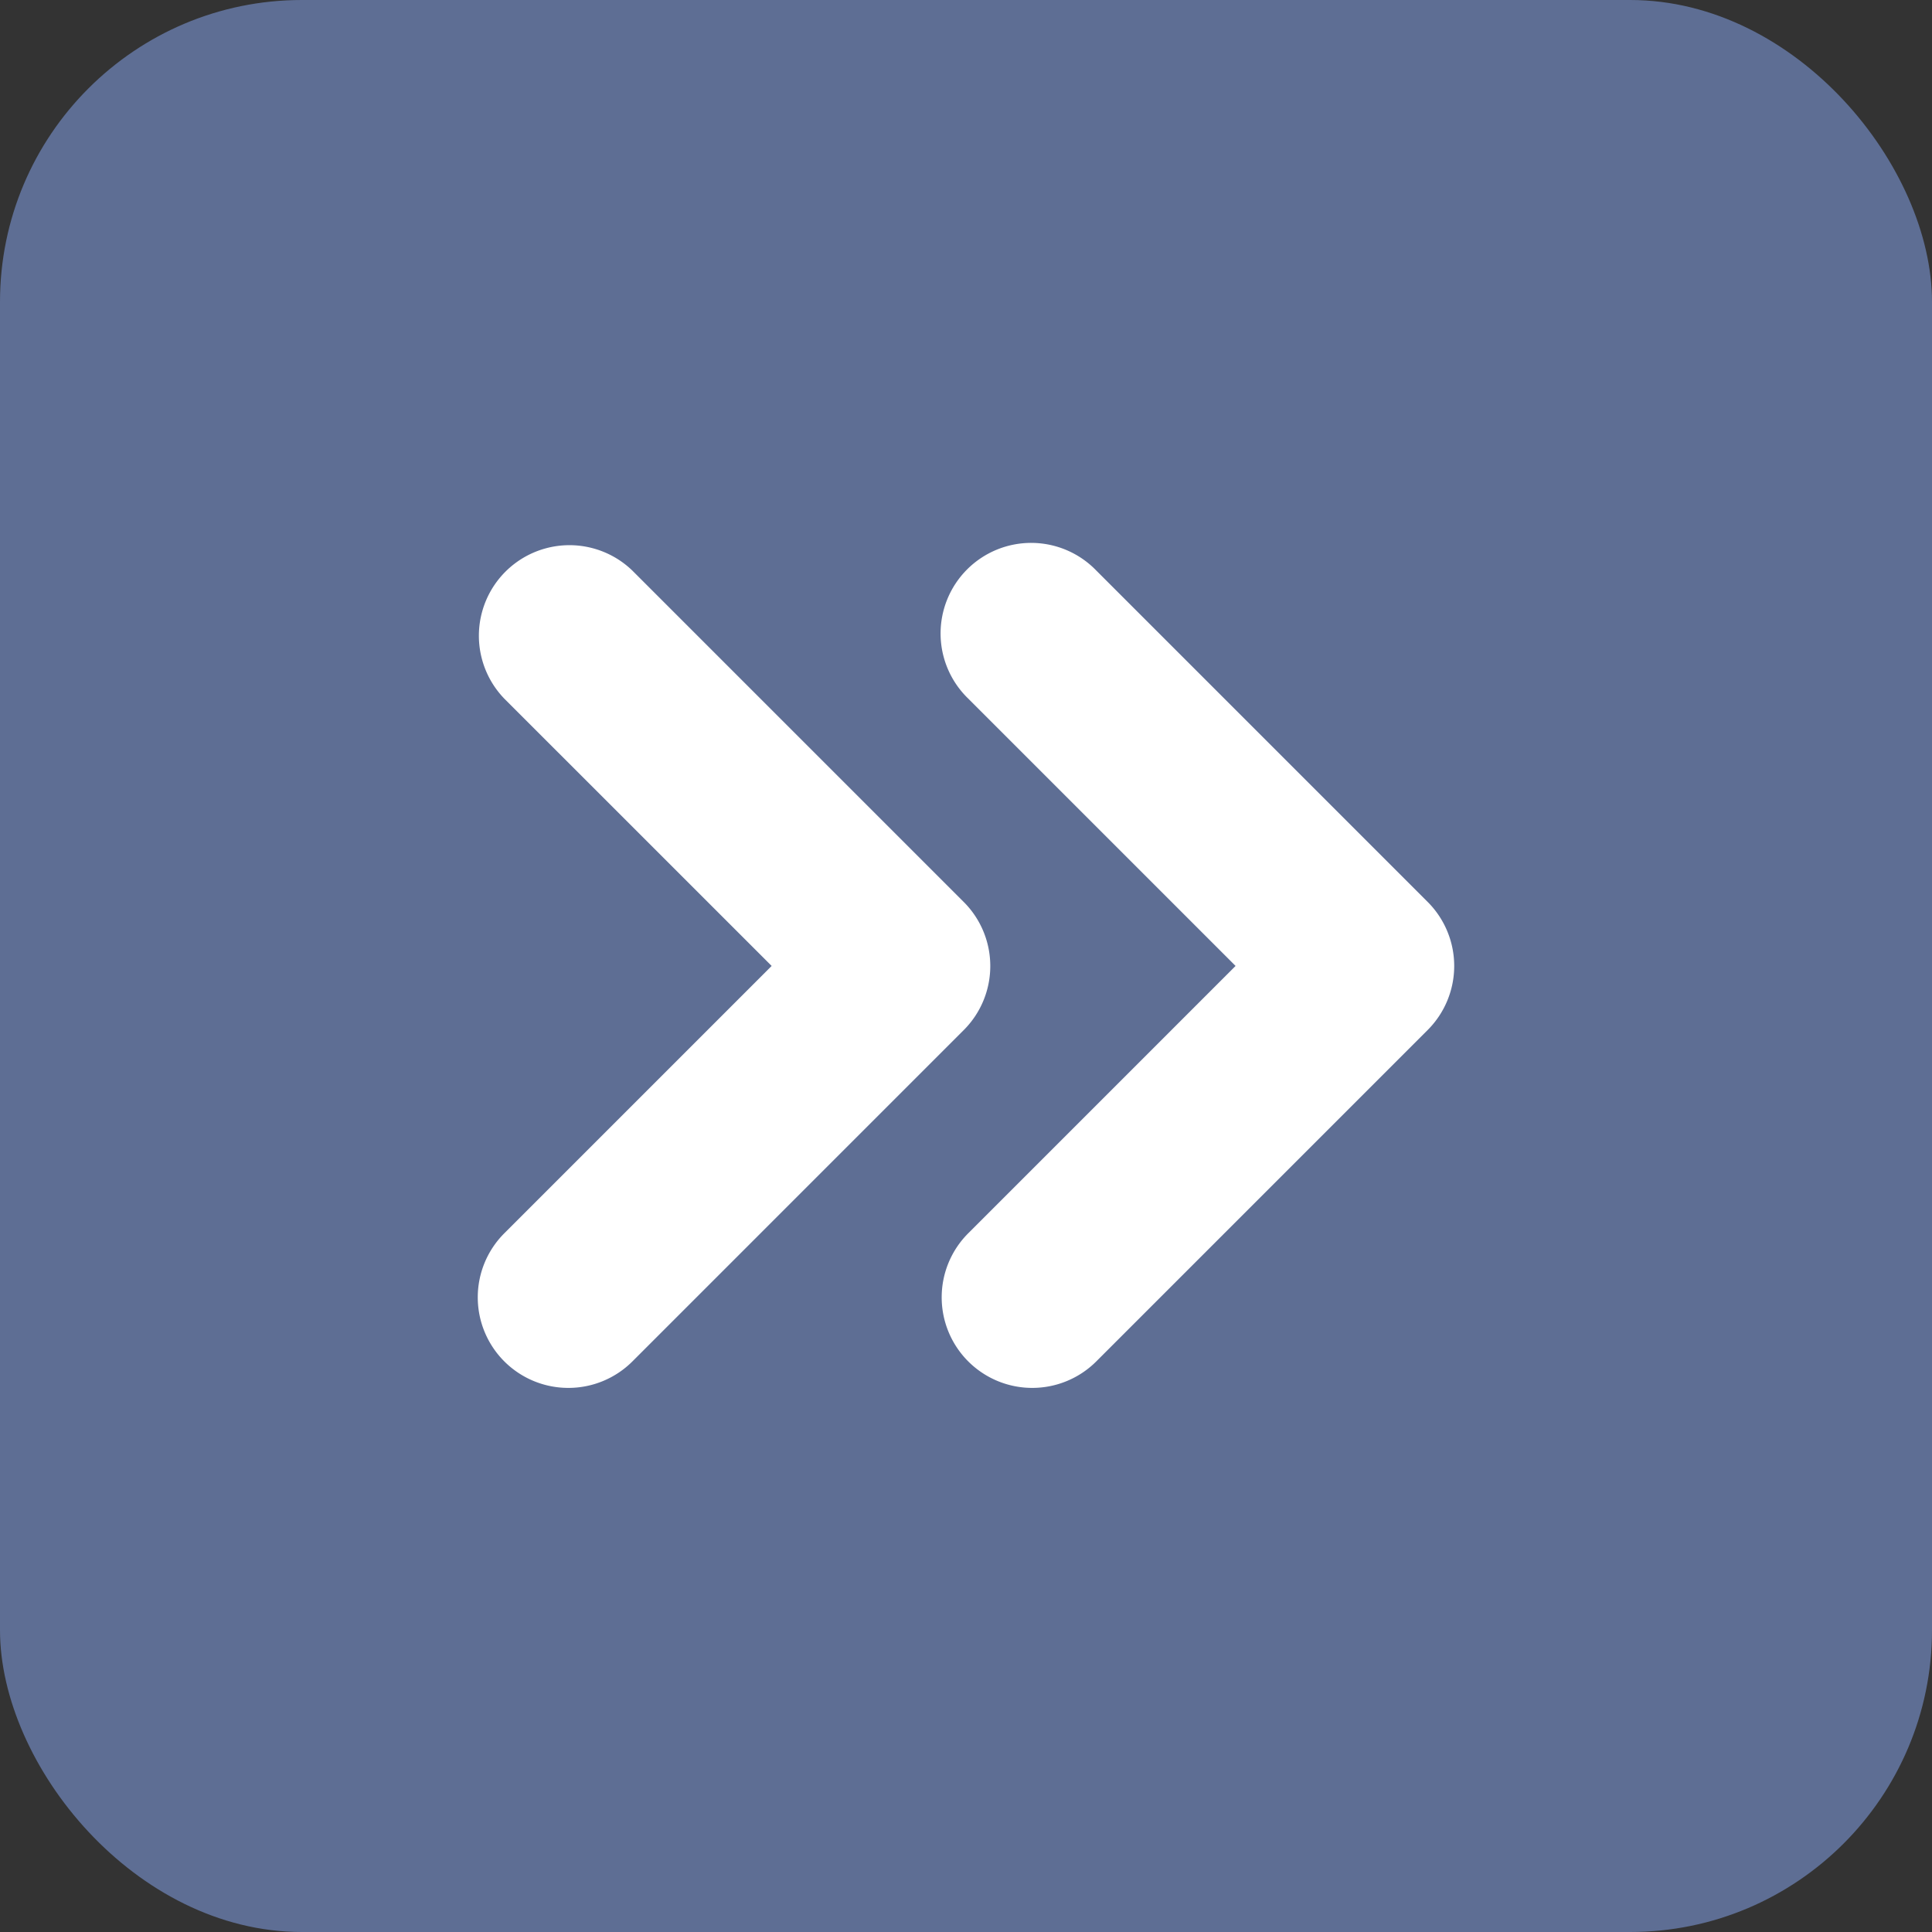
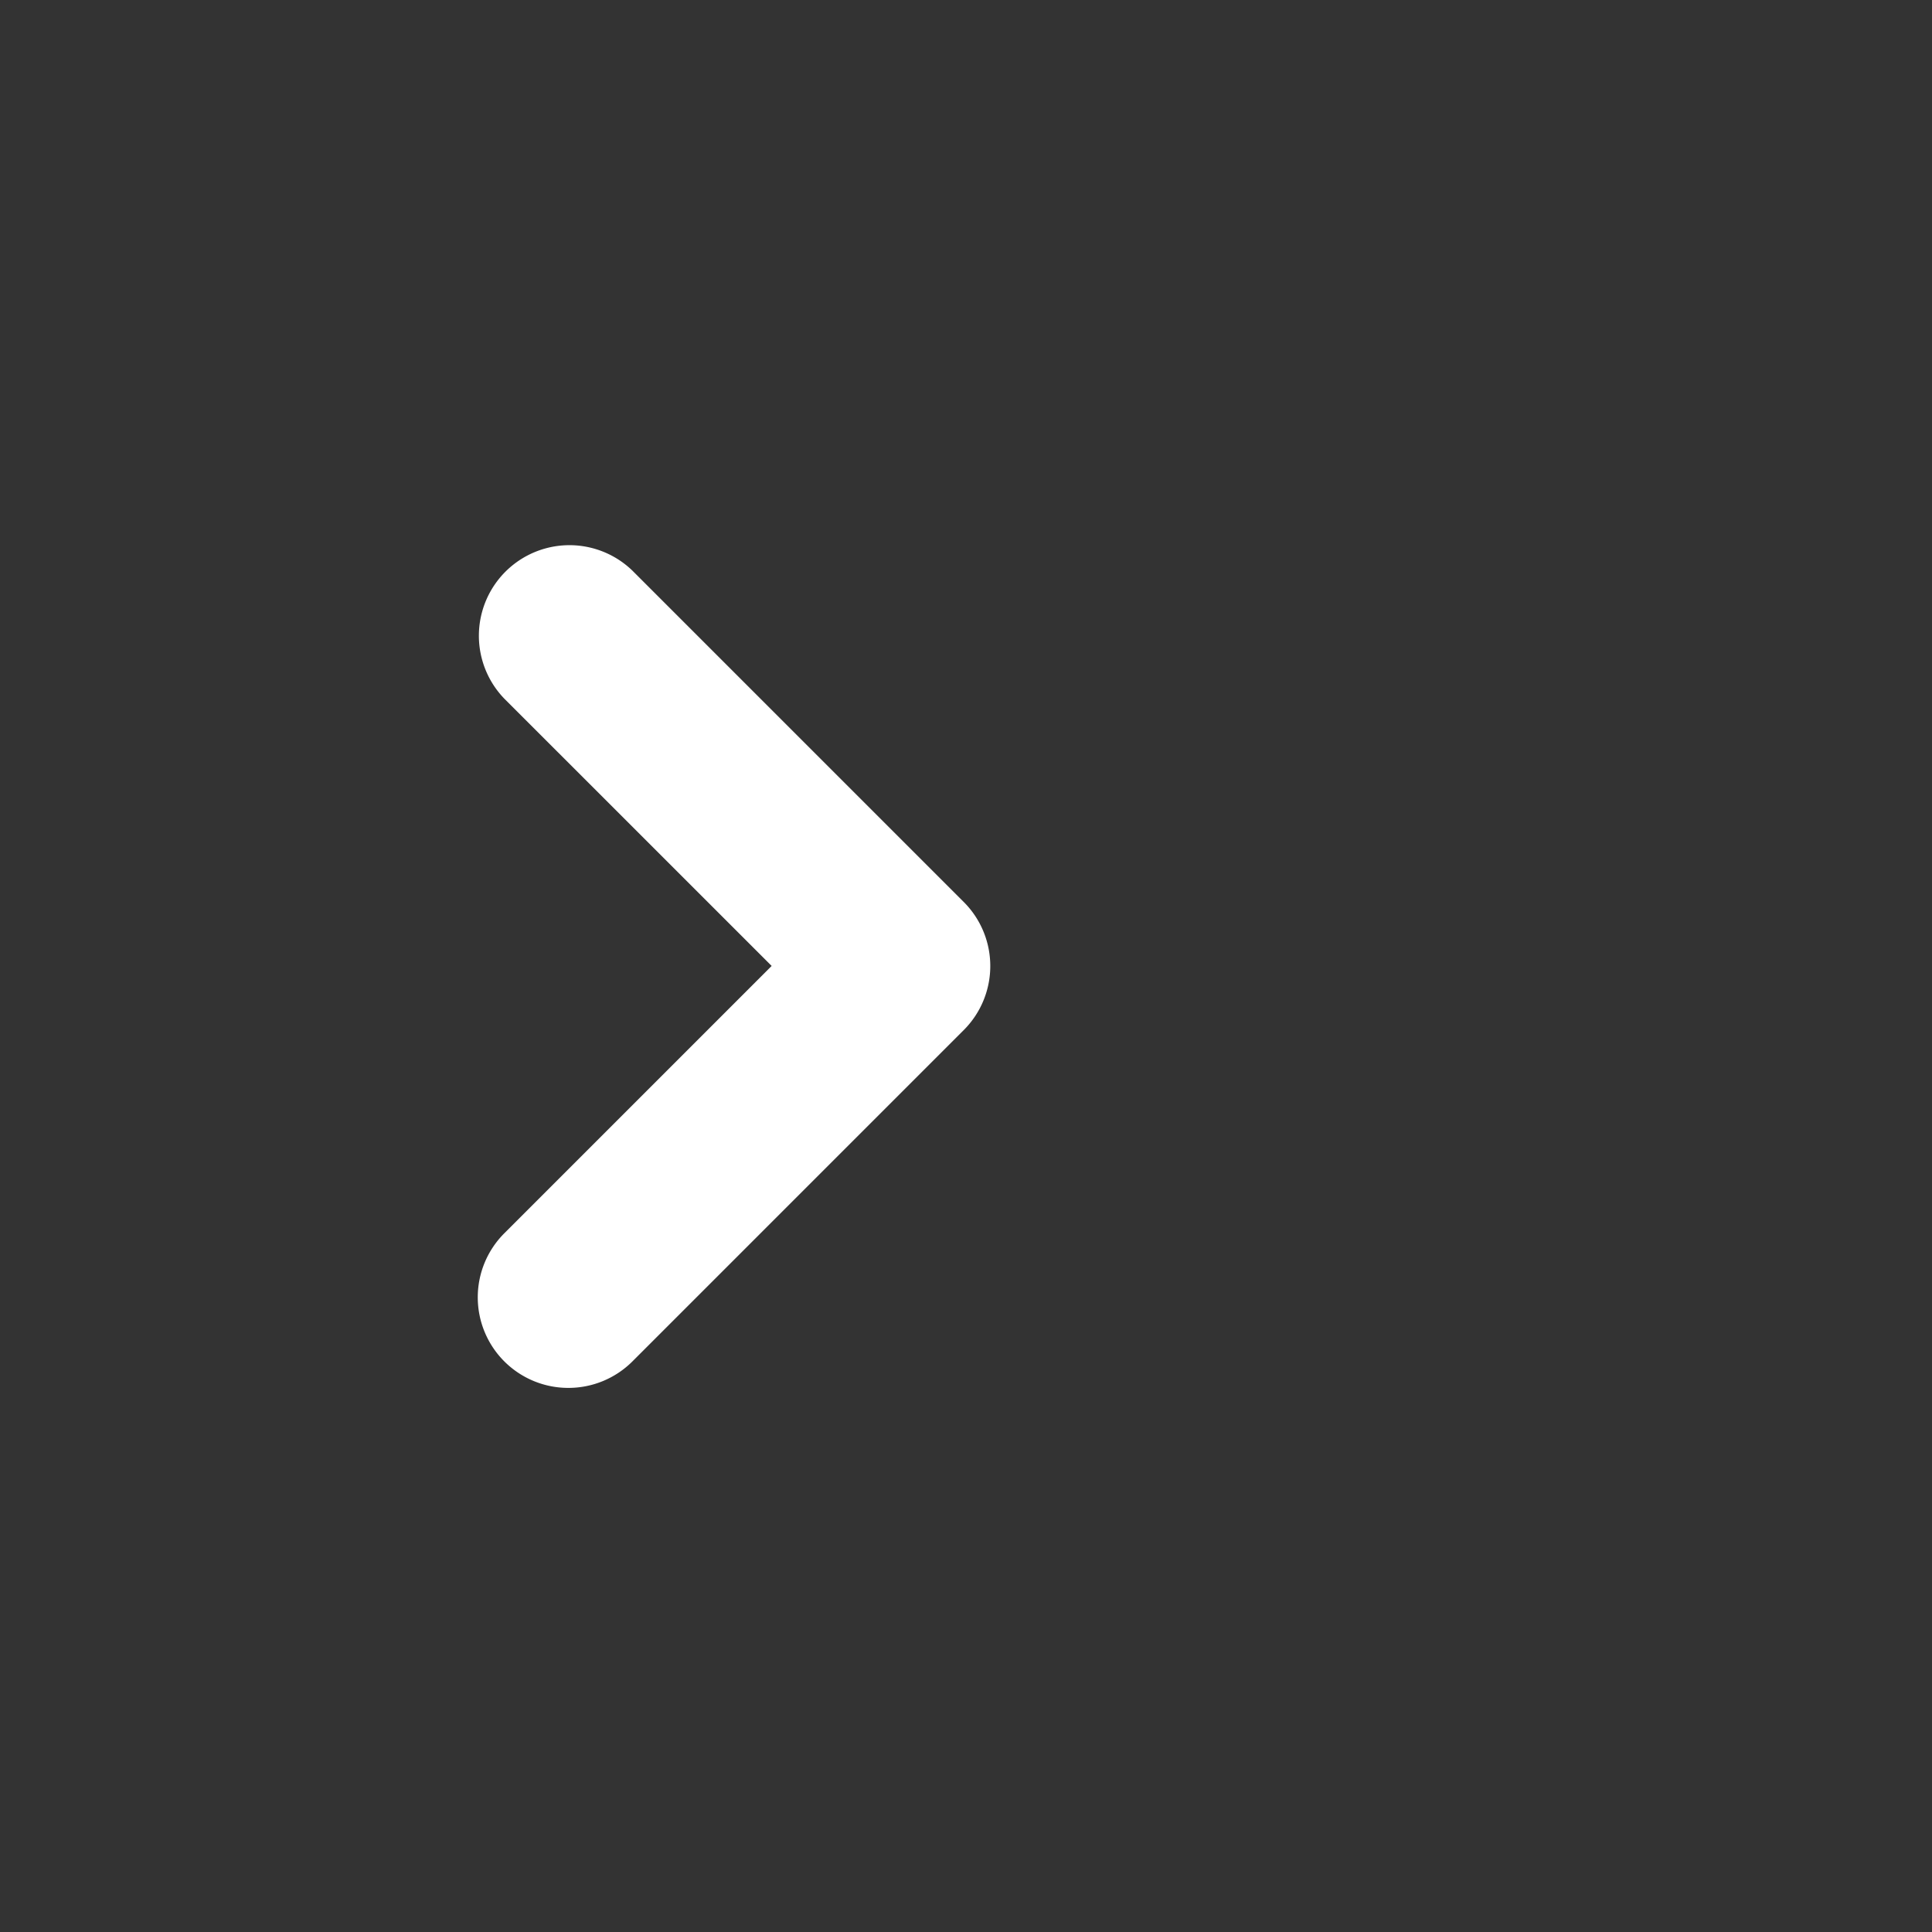
<svg xmlns="http://www.w3.org/2000/svg" width="32" height="32" viewBox="0 0 32 32">
  <rect x="0" y="0" width="32" height="32" fill="#333333" stroke="none" />
  <g id="Raggruppa_42" data-name="Raggruppa 42" transform="translate(-250 -647)">
-     <rect id="Rettangolo_14" data-name="Rettangolo 14" width="32" height="32" rx="5" transform="translate(250 647)" fill="#5e6e94" />
    <g id="Icon_feather-chevrons-right" data-name="Icon feather-chevrons-right" transform="translate(250.414 647.011)">
-       <path id="Tracciato_28" data-name="Tracciato 28" d="M19.5,22.977a1.5,1.5,0,0,1-1.061-2.561l4.428-4.428-4.428-4.428a1.5,1.5,0,1,1,2.121-2.121l5.489,5.489a1.5,1.5,0,0,1,0,2.121l-5.489,5.489A1.5,1.5,0,0,1,19.5,22.977Z" transform="translate(-2.816)" fill="#fff" />
-       <path id="Tracciato_29" data-name="Tracciato 29" d="M9,22.977a1.5,1.5,0,0,1-1.061-2.561l4.428-4.428L7.939,11.561a1.5,1.5,0,0,1,2.121-2.121l5.489,5.489a1.5,1.5,0,0,1,0,2.121l-5.489,5.489A1.5,1.5,0,0,1,9,22.977Z" fill="#fff" />
+       <path id="Tracciato_29" data-name="Tracciato 29" d="M9,22.977a1.5,1.5,0,0,1-1.061-2.561l4.428-4.428L7.939,11.561a1.5,1.5,0,0,1,2.121-2.121l5.489,5.489a1.5,1.5,0,0,1,0,2.121l-5.489,5.489A1.5,1.5,0,0,1,9,22.977" fill="#fff" />
    </g>
  </g>
</svg>